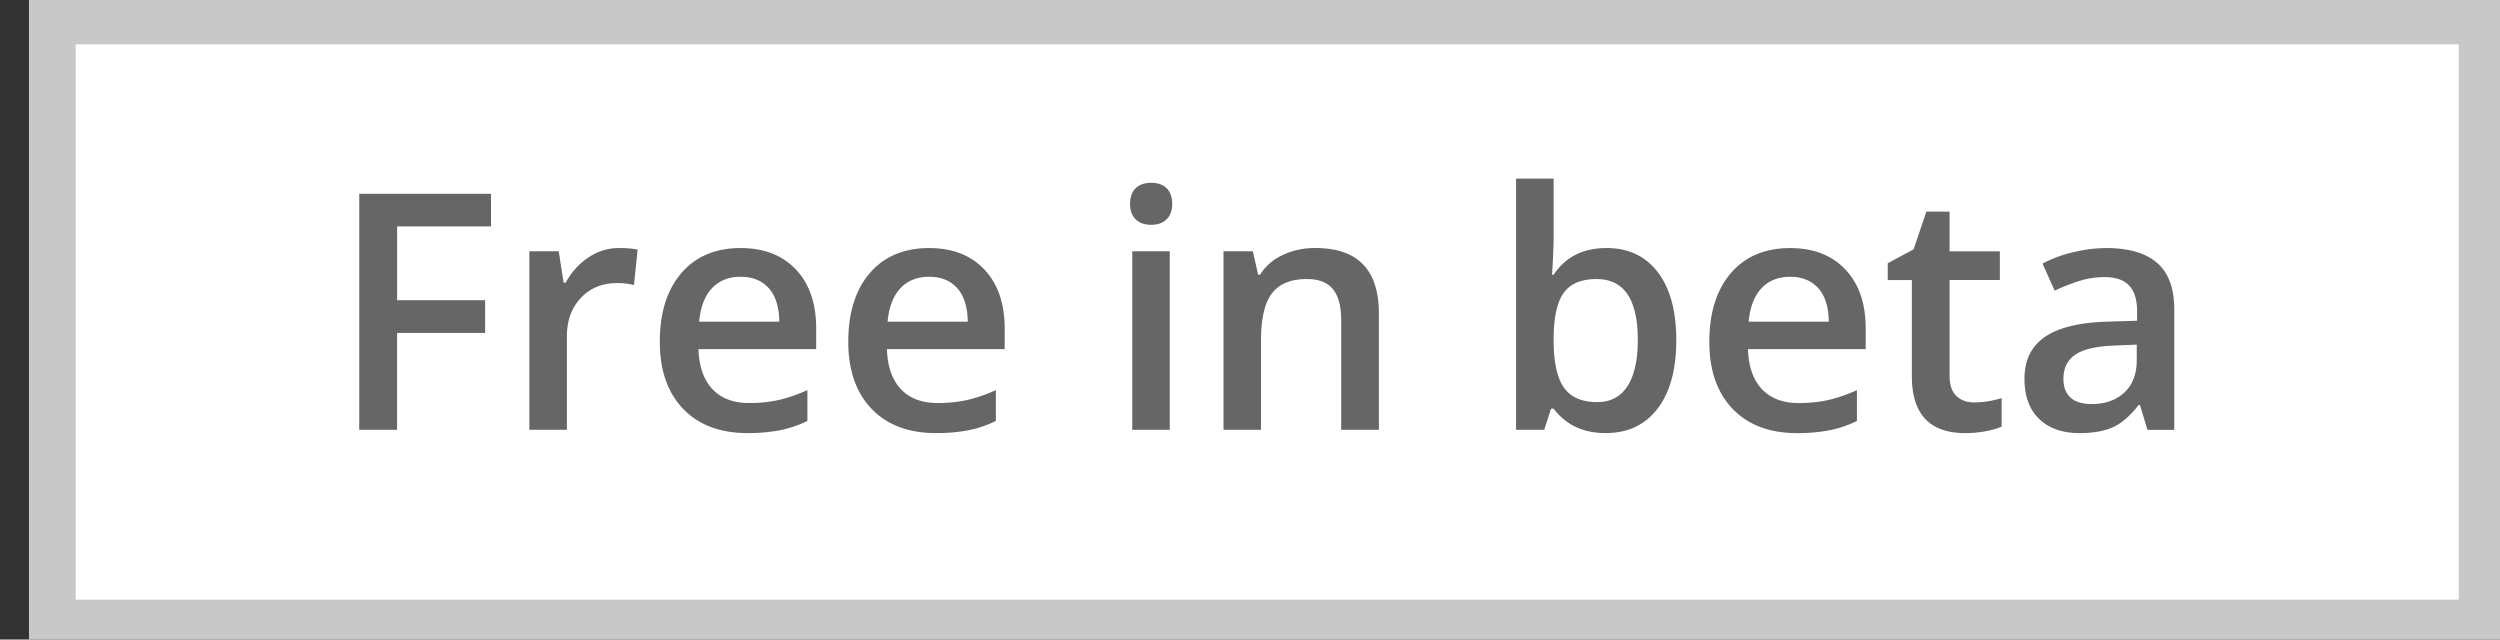
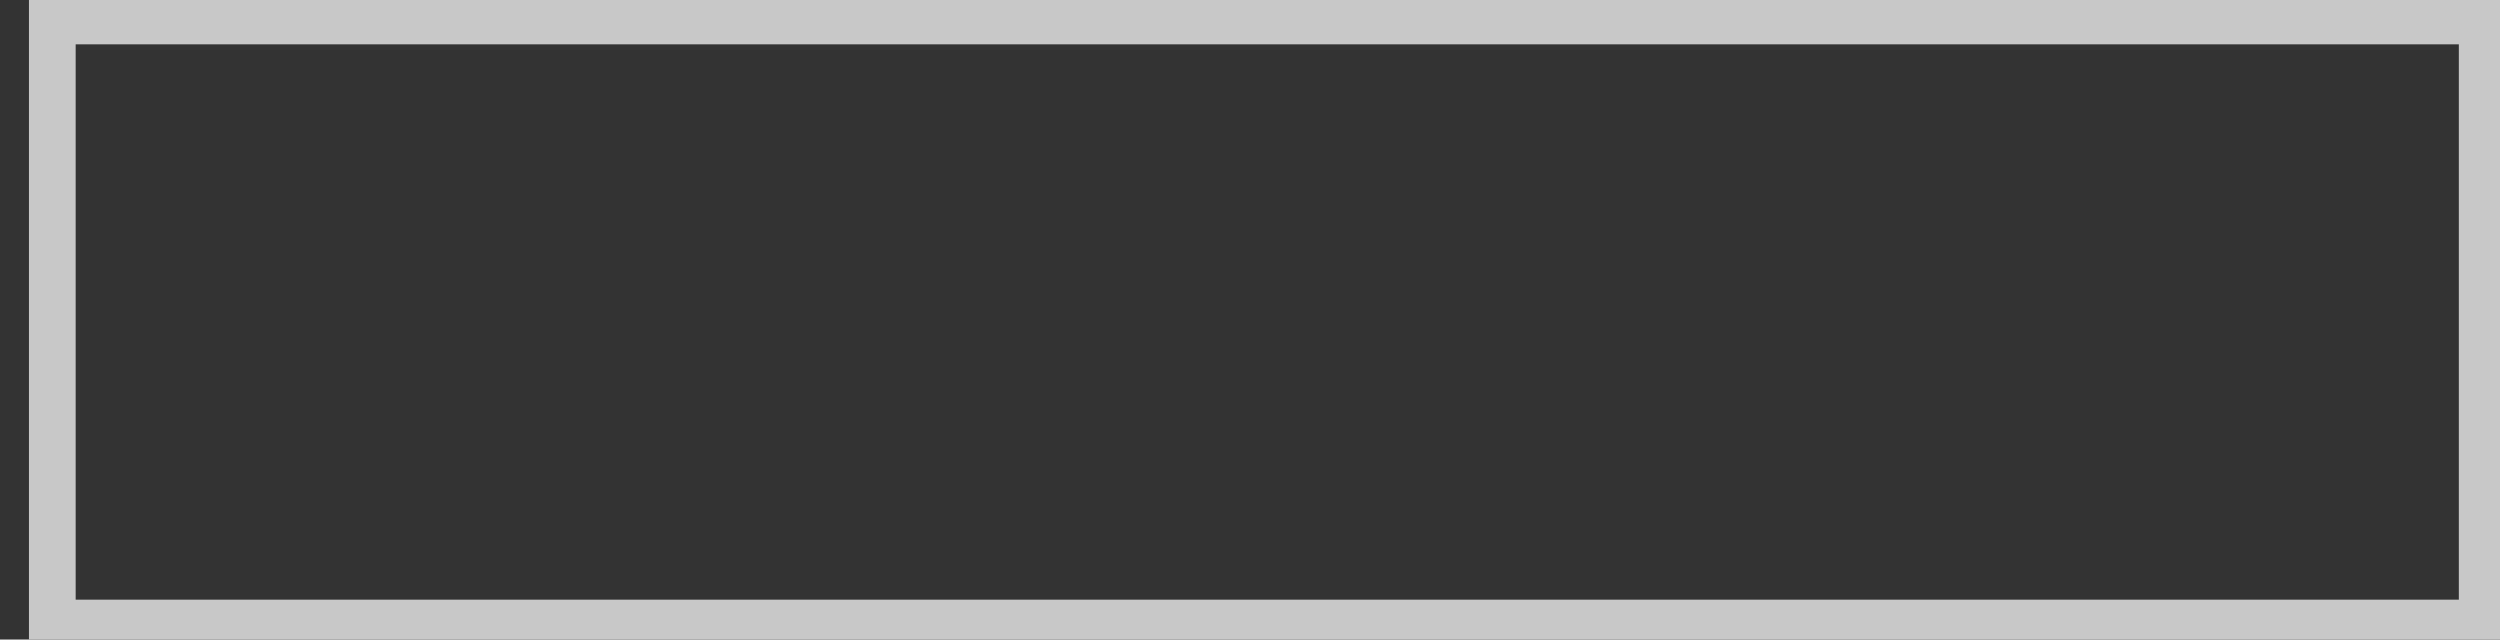
<svg xmlns="http://www.w3.org/2000/svg" width="86" height="22">
  <rect width="100%" height="100%" fill="#333333" stroke="none" />
  <g fill="none" fill-rule="evenodd">
-     <path fill="#FFF" fill-rule="nonzero" d="M1.496 1.087h83.196v19.98H1.496z" />
    <path d="M2.603 1.526v19.103h81.981V1.526H2.604zM.996 0H86v22H.996V0z" fill="#C8C8C8" fill-rule="nonzero" />
-     <path d="M13.66 14.786h-1.302v-8.12h4.533v1.122h-3.23v2.538h3.027v1.128H13.66v3.332zm7.632-6.254c.26 0 .474.019.643.056l-.127 1.216a2.415 2.415 0 0 0-.571-.066c-.517 0-.935.17-1.256.51-.32.341-.48.784-.48 1.328v3.21H18.21V8.644h1.01l.17 1.083h.067c.201-.367.464-.658.788-.872a1.86 1.86 0 0 1 1.047-.323zm4.423 6.366c-.945 0-1.684-.279-2.217-.836-.533-.558-.8-1.325-.8-2.303 0-1.003.248-1.792.742-2.366.495-.574 1.174-.86 2.038-.86.803 0 1.436.246 1.902.738.465.493.697 1.17.697 2.033v.705h-4.049c.018.597.178 1.055.478 1.375.3.32.723.48 1.27.48.358 0 .692-.034 1.002-.102.31-.069.642-.183.997-.342v1.061c-.315.152-.634.26-.956.322a5.8 5.8 0 0 1-1.104.095zm-.237-5.377c-.41 0-.738.132-.986.394-.247.263-.394.647-.442 1.15h2.758c-.007-.507-.128-.891-.363-1.152-.234-.261-.556-.392-.967-.392zm6.72 5.377c-.945 0-1.684-.279-2.217-.836-.533-.558-.8-1.325-.8-2.303 0-1.003.248-1.792.742-2.366.495-.574 1.174-.86 2.039-.86.802 0 1.436.246 1.9.738.466.493.699 1.17.699 2.033v.705h-4.05c.019.597.178 1.055.478 1.375.3.32.724.48 1.27.48.358 0 .693-.034 1.002-.102.31-.069.642-.183.997-.342v1.061c-.315.152-.633.26-.956.322a5.8 5.8 0 0 1-1.104.095zm-.236-5.377c-.41 0-.74.132-.986.394-.248.263-.395.647-.443 1.15h2.758c-.007-.507-.128-.891-.362-1.152-.235-.261-.557-.392-.967-.392zm8.28 5.265H38.95V8.644h1.29v6.142zm-1.368-7.77c0-.233.063-.413.19-.539.126-.125.306-.188.54-.188.227 0 .404.063.53.188.127.126.19.306.19.54 0 .221-.063.396-.19.524-.126.128-.303.192-.53.192-.234 0-.414-.064-.54-.192-.127-.128-.19-.303-.19-.525zm8.56 7.77h-1.297V11.01c0-.474-.094-.828-.283-1.061-.189-.233-.488-.35-.898-.35-.546 0-.945.163-1.198.489-.253.325-.38.872-.38 1.638v3.06h-1.29V8.644h1.01l.182.805h.066c.183-.293.443-.518.78-.678a2.59 2.59 0 0 1 1.121-.239c1.458 0 2.187.75 2.187 2.25v4.004zm7.824-6.254c.758 0 1.348.278 1.772.834.423.555.634 1.334.634 2.338 0 1.007-.214 1.791-.643 2.352-.428.561-1.023.842-1.785.842-.77 0-1.367-.28-1.791-.84h-.088l-.237.728h-.967V6.144h1.292V8.2c0 .152-.008.378-.022.678-.015.3-.026.49-.033.572h.055c.41-.611 1.014-.917 1.813-.917zM54.922 9.6c-.52 0-.894.154-1.123.464-.229.309-.347.826-.354 1.552v.089c0 .748.117 1.29.351 1.625.235.335.617.502 1.148.502.458 0 .805-.183 1.042-.55.236-.366.354-.896.354-1.588 0-1.396-.472-2.094-1.418-2.094zm6.896 5.299c-.945 0-1.684-.279-2.217-.836-.533-.558-.8-1.325-.8-2.303 0-1.003.248-1.792.742-2.366.495-.574 1.174-.86 2.039-.86.802 0 1.435.246 1.9.738.466.493.698 1.17.698 2.033v.705h-4.049c.018.597.178 1.055.478 1.375.3.32.723.48 1.27.48.358 0 .692-.034 1.002-.102.31-.069.642-.183.997-.342v1.061c-.315.152-.633.26-.956.322a5.8 5.8 0 0 1-1.104.095zm-.236-5.377c-.41 0-.74.132-.987.394-.247.263-.394.647-.442 1.15h2.758c-.007-.507-.128-.891-.362-1.152-.235-.261-.557-.392-.967-.392zm6.329 4.321c.315 0 .63-.05.945-.15v.983a2.585 2.585 0 0 1-.552.159 3.764 3.764 0 0 1-.7.064c-1.224 0-1.836-.652-1.836-1.955v-3.31h-.83v-.578l.89-.478.44-1.3h.797v1.367h1.73v.988h-1.73v3.288c0 .315.078.547.233.697.156.15.36.225.613.225zm5.961.944l-.258-.855h-.044c-.293.374-.588.629-.884.764-.297.135-.678.203-1.143.203-.597 0-1.063-.163-1.399-.49-.335-.325-.502-.786-.502-1.382 0-.633.232-1.111.697-1.433.466-.322 1.174-.498 2.127-.528l1.05-.033v-.328c0-.392-.091-.686-.273-.88-.181-.195-.462-.292-.843-.292-.311 0-.61.047-.896.14-.285.092-.56.2-.824.327l-.417-.933c.33-.174.69-.307 1.082-.397a4.93 4.93 0 0 1 1.11-.137c.773 0 1.356.17 1.75.511.394.341.59.876.59 1.606v4.137h-.923zm-1.923-.888c.47 0 .846-.133 1.13-.397.283-.265.425-.636.425-1.114v-.533l-.78.033c-.608.022-1.05.125-1.327.308-.276.184-.415.464-.415.842 0 .274.08.486.242.636.161.15.403.225.725.225z" fill="#666" />
  </g>
</svg>